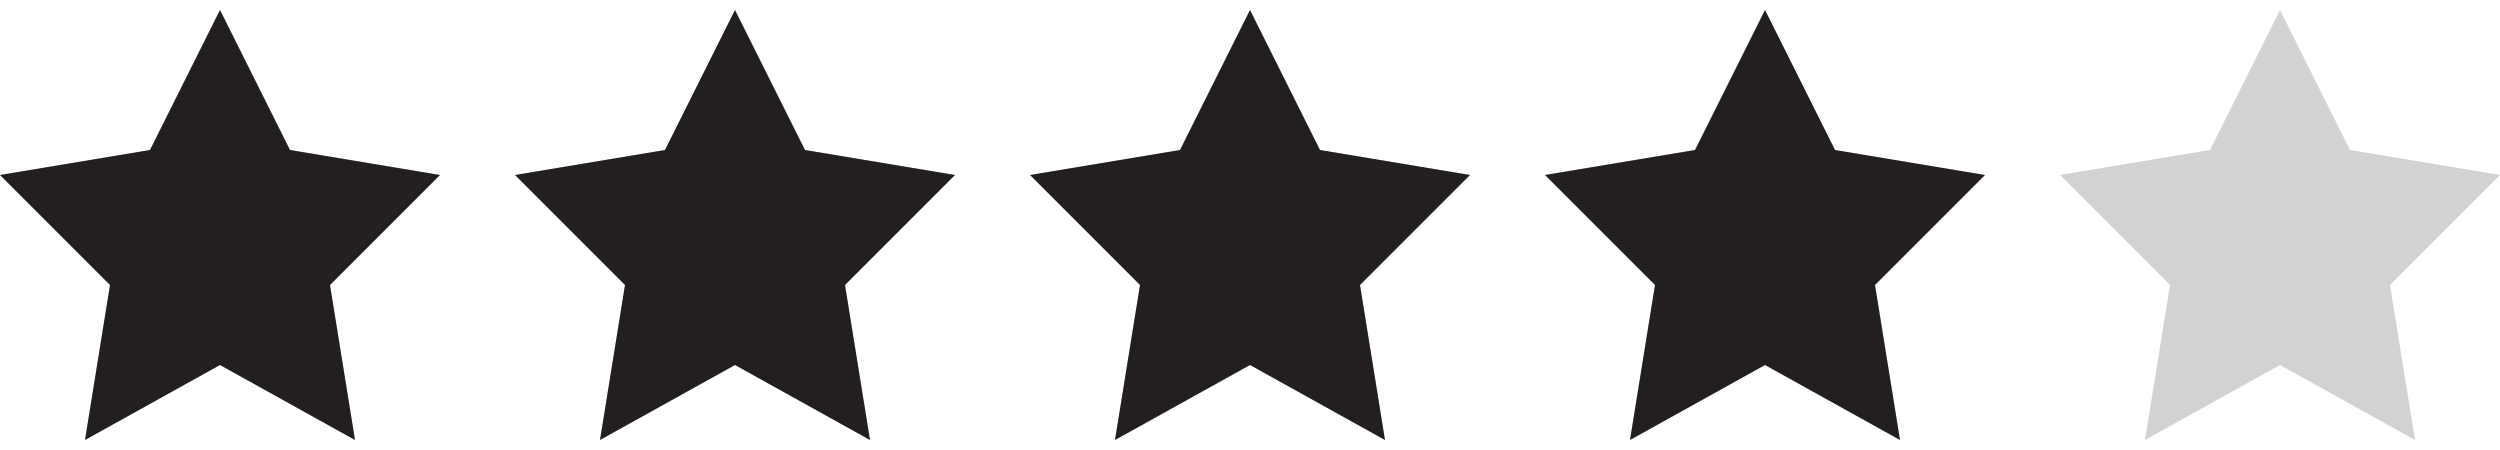
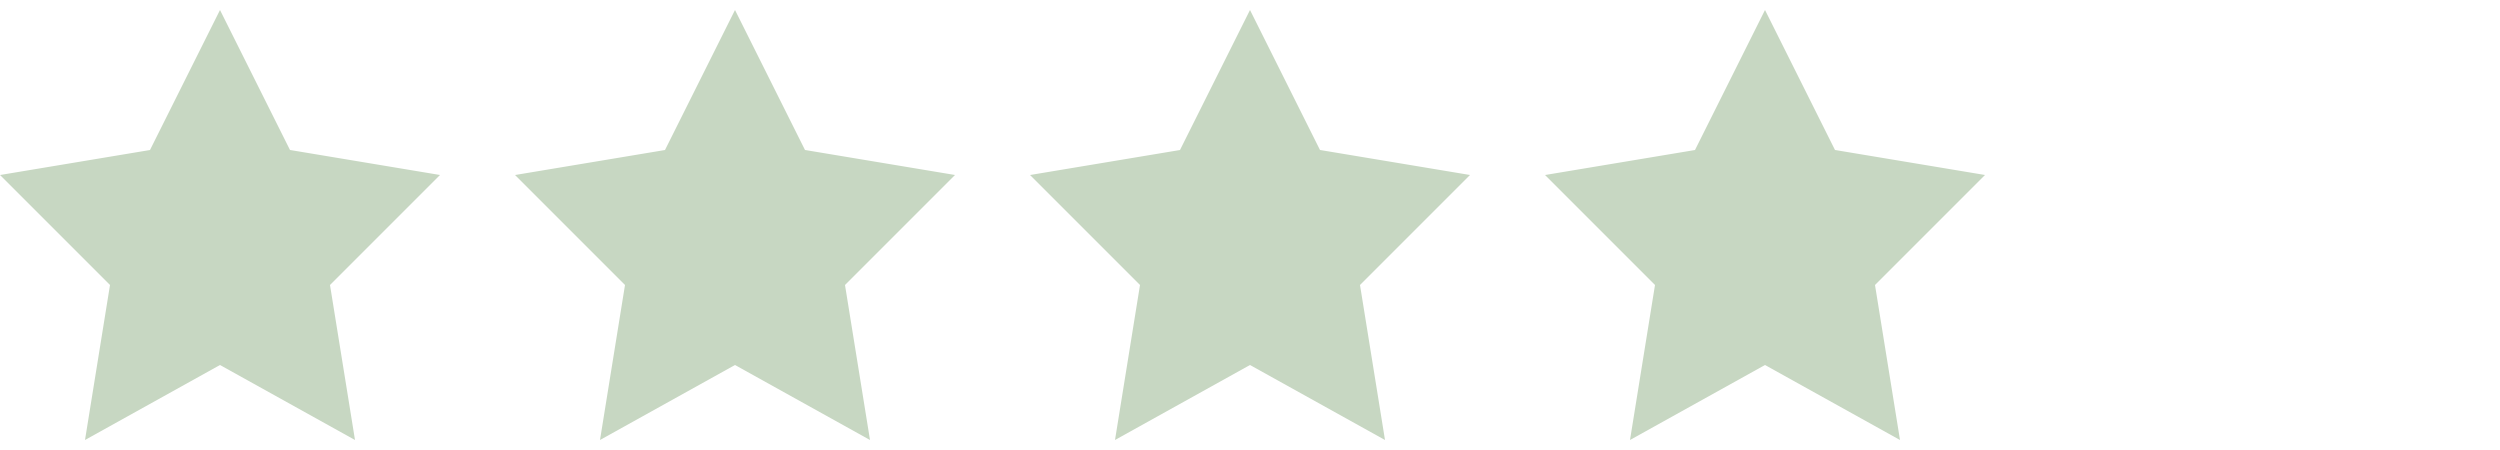
<svg xmlns="http://www.w3.org/2000/svg" id="Layer_1" version="1.1" viewBox="0 0 50 9">
  <defs>
    <style>
      .st0 {
        fill: #231f20;
      }

      .st1 {
        fill: #c7d7c2;
      }

      .st2 {
        fill: #d0d2d3;
      }
    </style>
  </defs>
  <path class="st1" d="M35.3.2l1.4,2.8,3,.5-2.2,2.2.5,3.1-2.7-1.5-2.7,1.5.5-3.1-2.2-2.2,3-.5,1.4-2.8ZM25,.2l1.4,2.8,3,.5-2.2,2.2.5,3.1-2.7-1.5-2.7,1.5.5-3.1-2.2-2.2,3-.5,1.4-2.8ZM14.7.2l1.4,2.8,3,.5-2.2,2.2.5,3.1-2.7-1.5-2.7,1.5.5-3.1-2.2-2.2,3-.5L14.7.2ZM4.4.2l1.4,2.8,3,.5-2.2,2.2.5,3.1-2.7-1.5-2.7,1.5.5-3.1L0,3.5l3-.5L4.4.2Z" />
-   <path class="st0" d="M35.3.2l1.4,2.8,3,.5-2.2,2.2.5,3.1-2.7-1.5-2.7,1.5.5-3.1-2.2-2.2,3-.5,1.4-2.8ZM25,.2l1.4,2.8,3,.5-2.2,2.2.5,3.1-2.7-1.5-2.7,1.5.5-3.1-2.2-2.2,3-.5,1.4-2.8ZM14.7.2l1.4,2.8,3,.5-2.2,2.2.5,3.1-2.7-1.5-2.7,1.5.5-3.1-2.2-2.2,3-.5L14.7.2ZM4.4.2l1.4,2.8,3,.5-2.2,2.2.5,3.1-2.7-1.5-2.7,1.5.5-3.1L0,3.5l3-.5L4.4.2Z" />
-   <polygon class="st2" points="45.6 .2 47 3 50 3.5 47.8 5.7 48.3 8.8 45.6 7.3 42.9 8.8 43.4 5.7 41.2 3.5 44.2 3 45.6 .2" />
</svg>